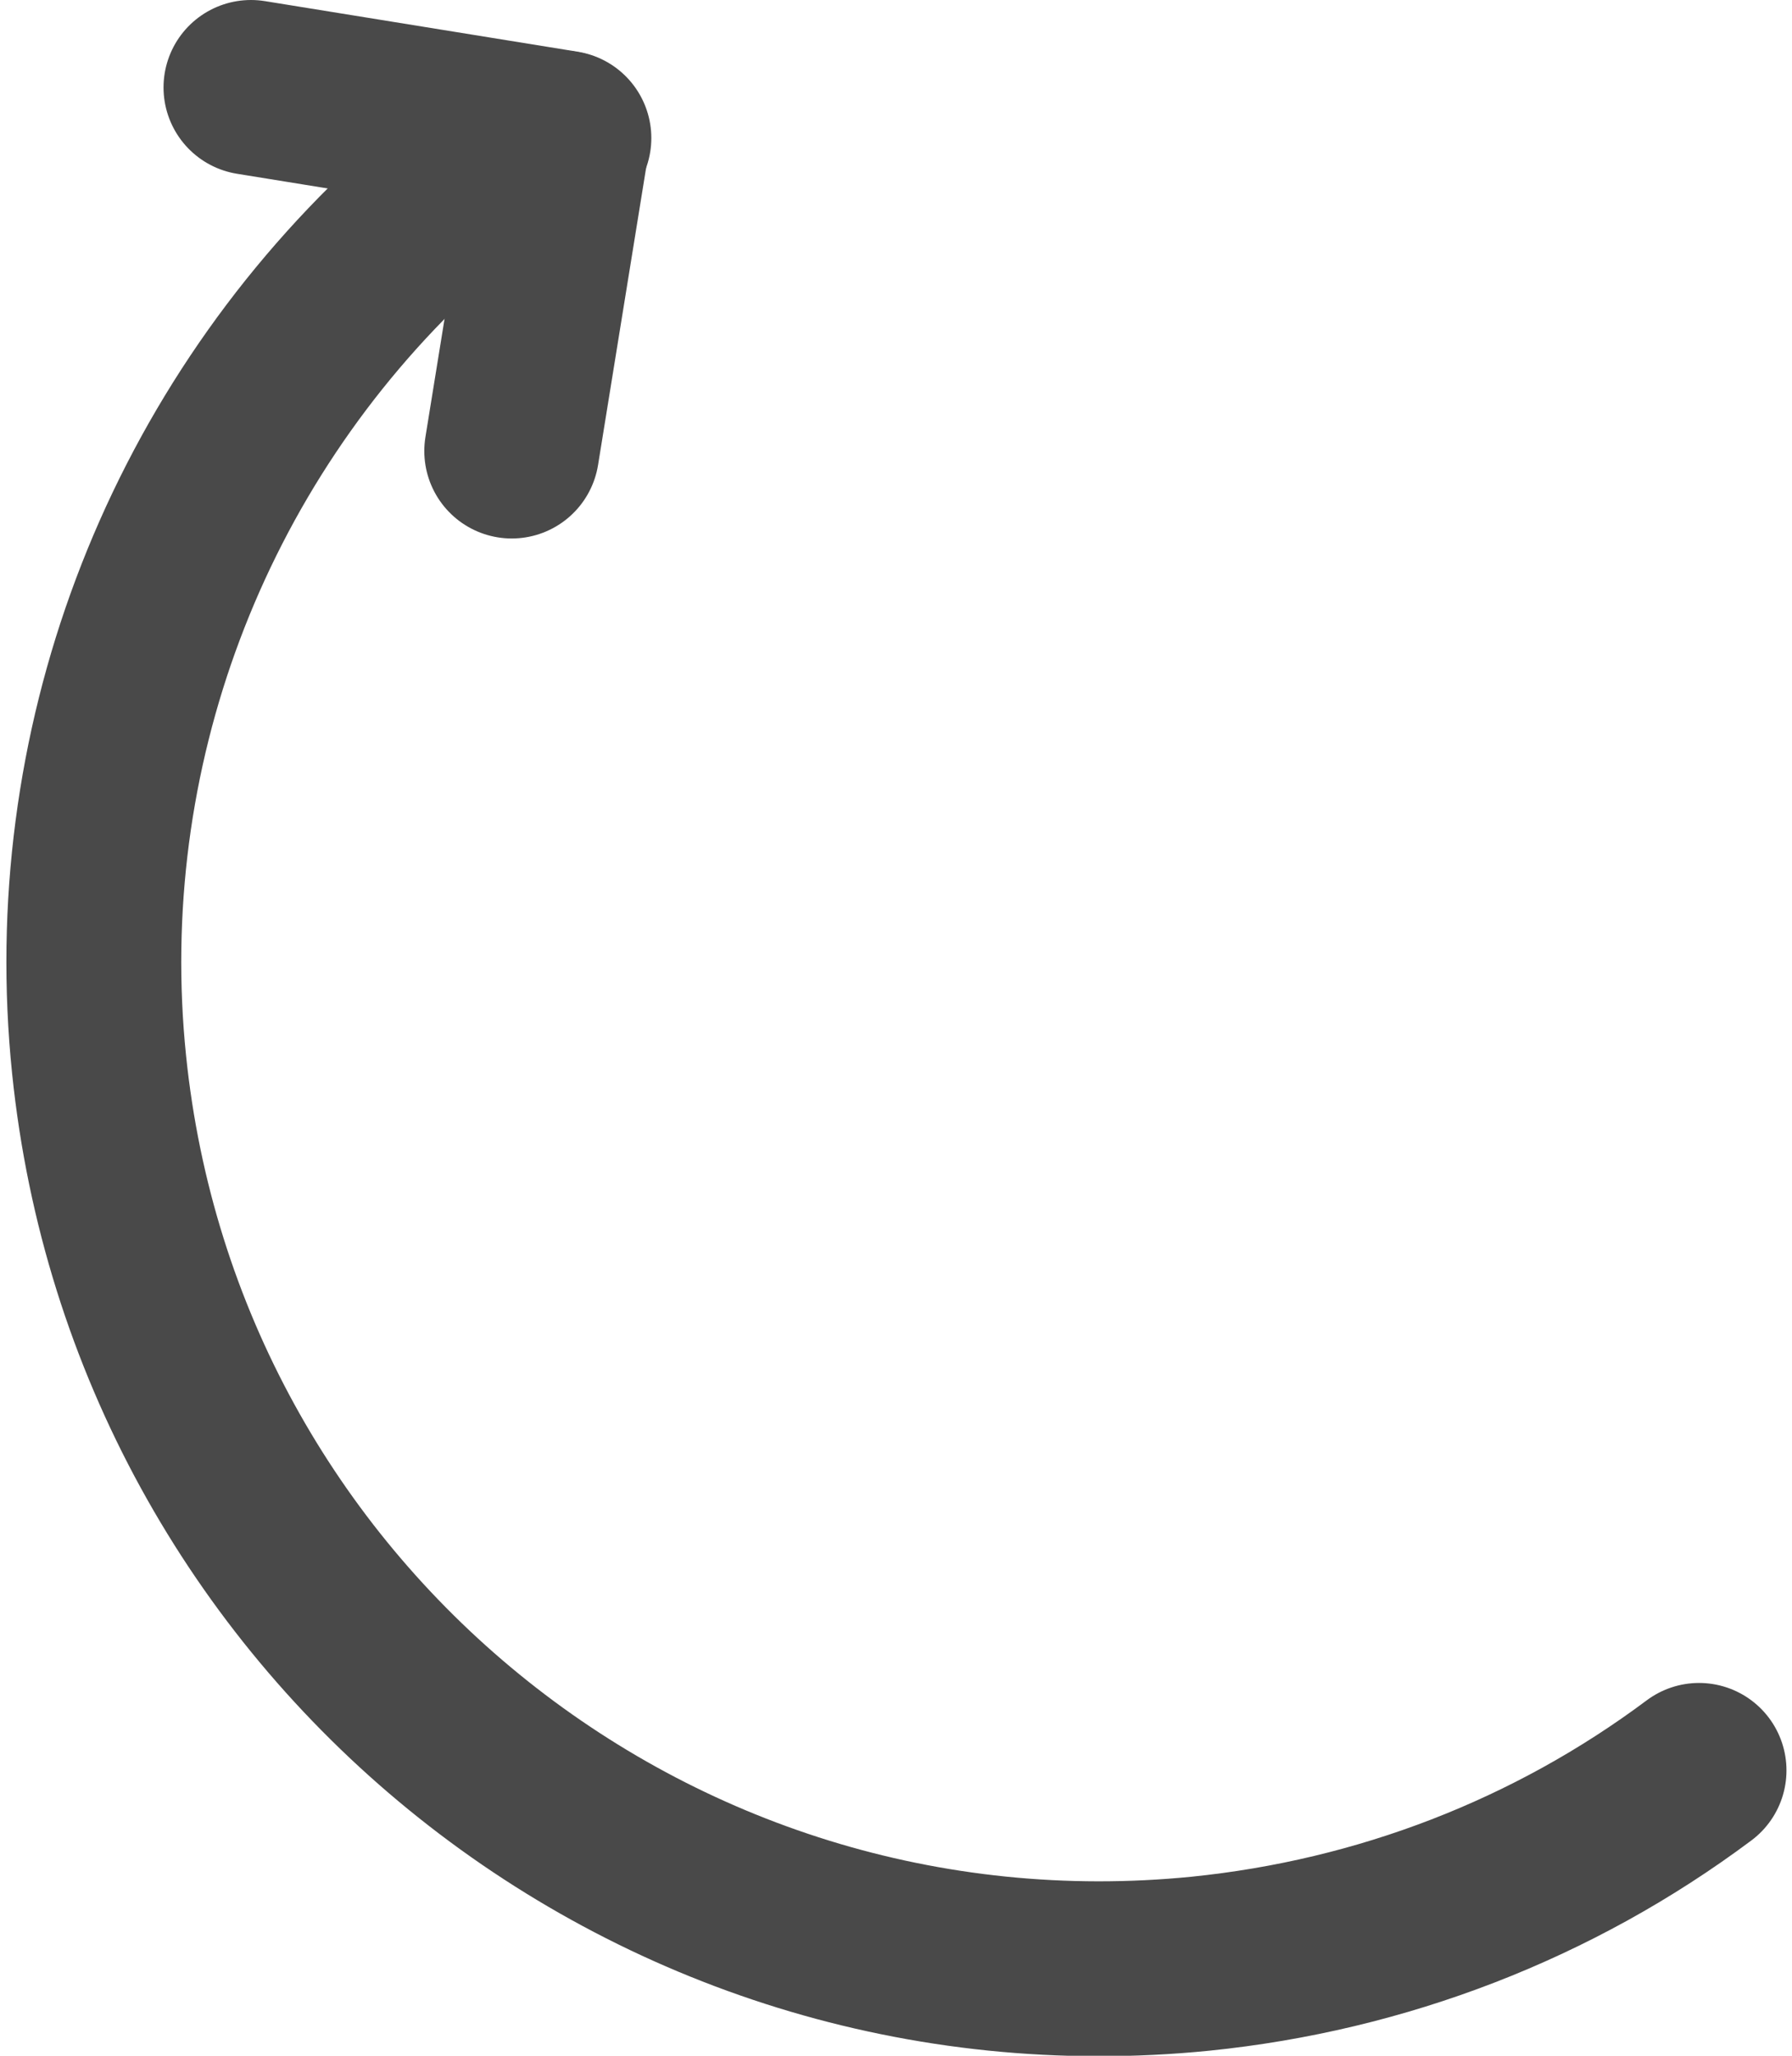
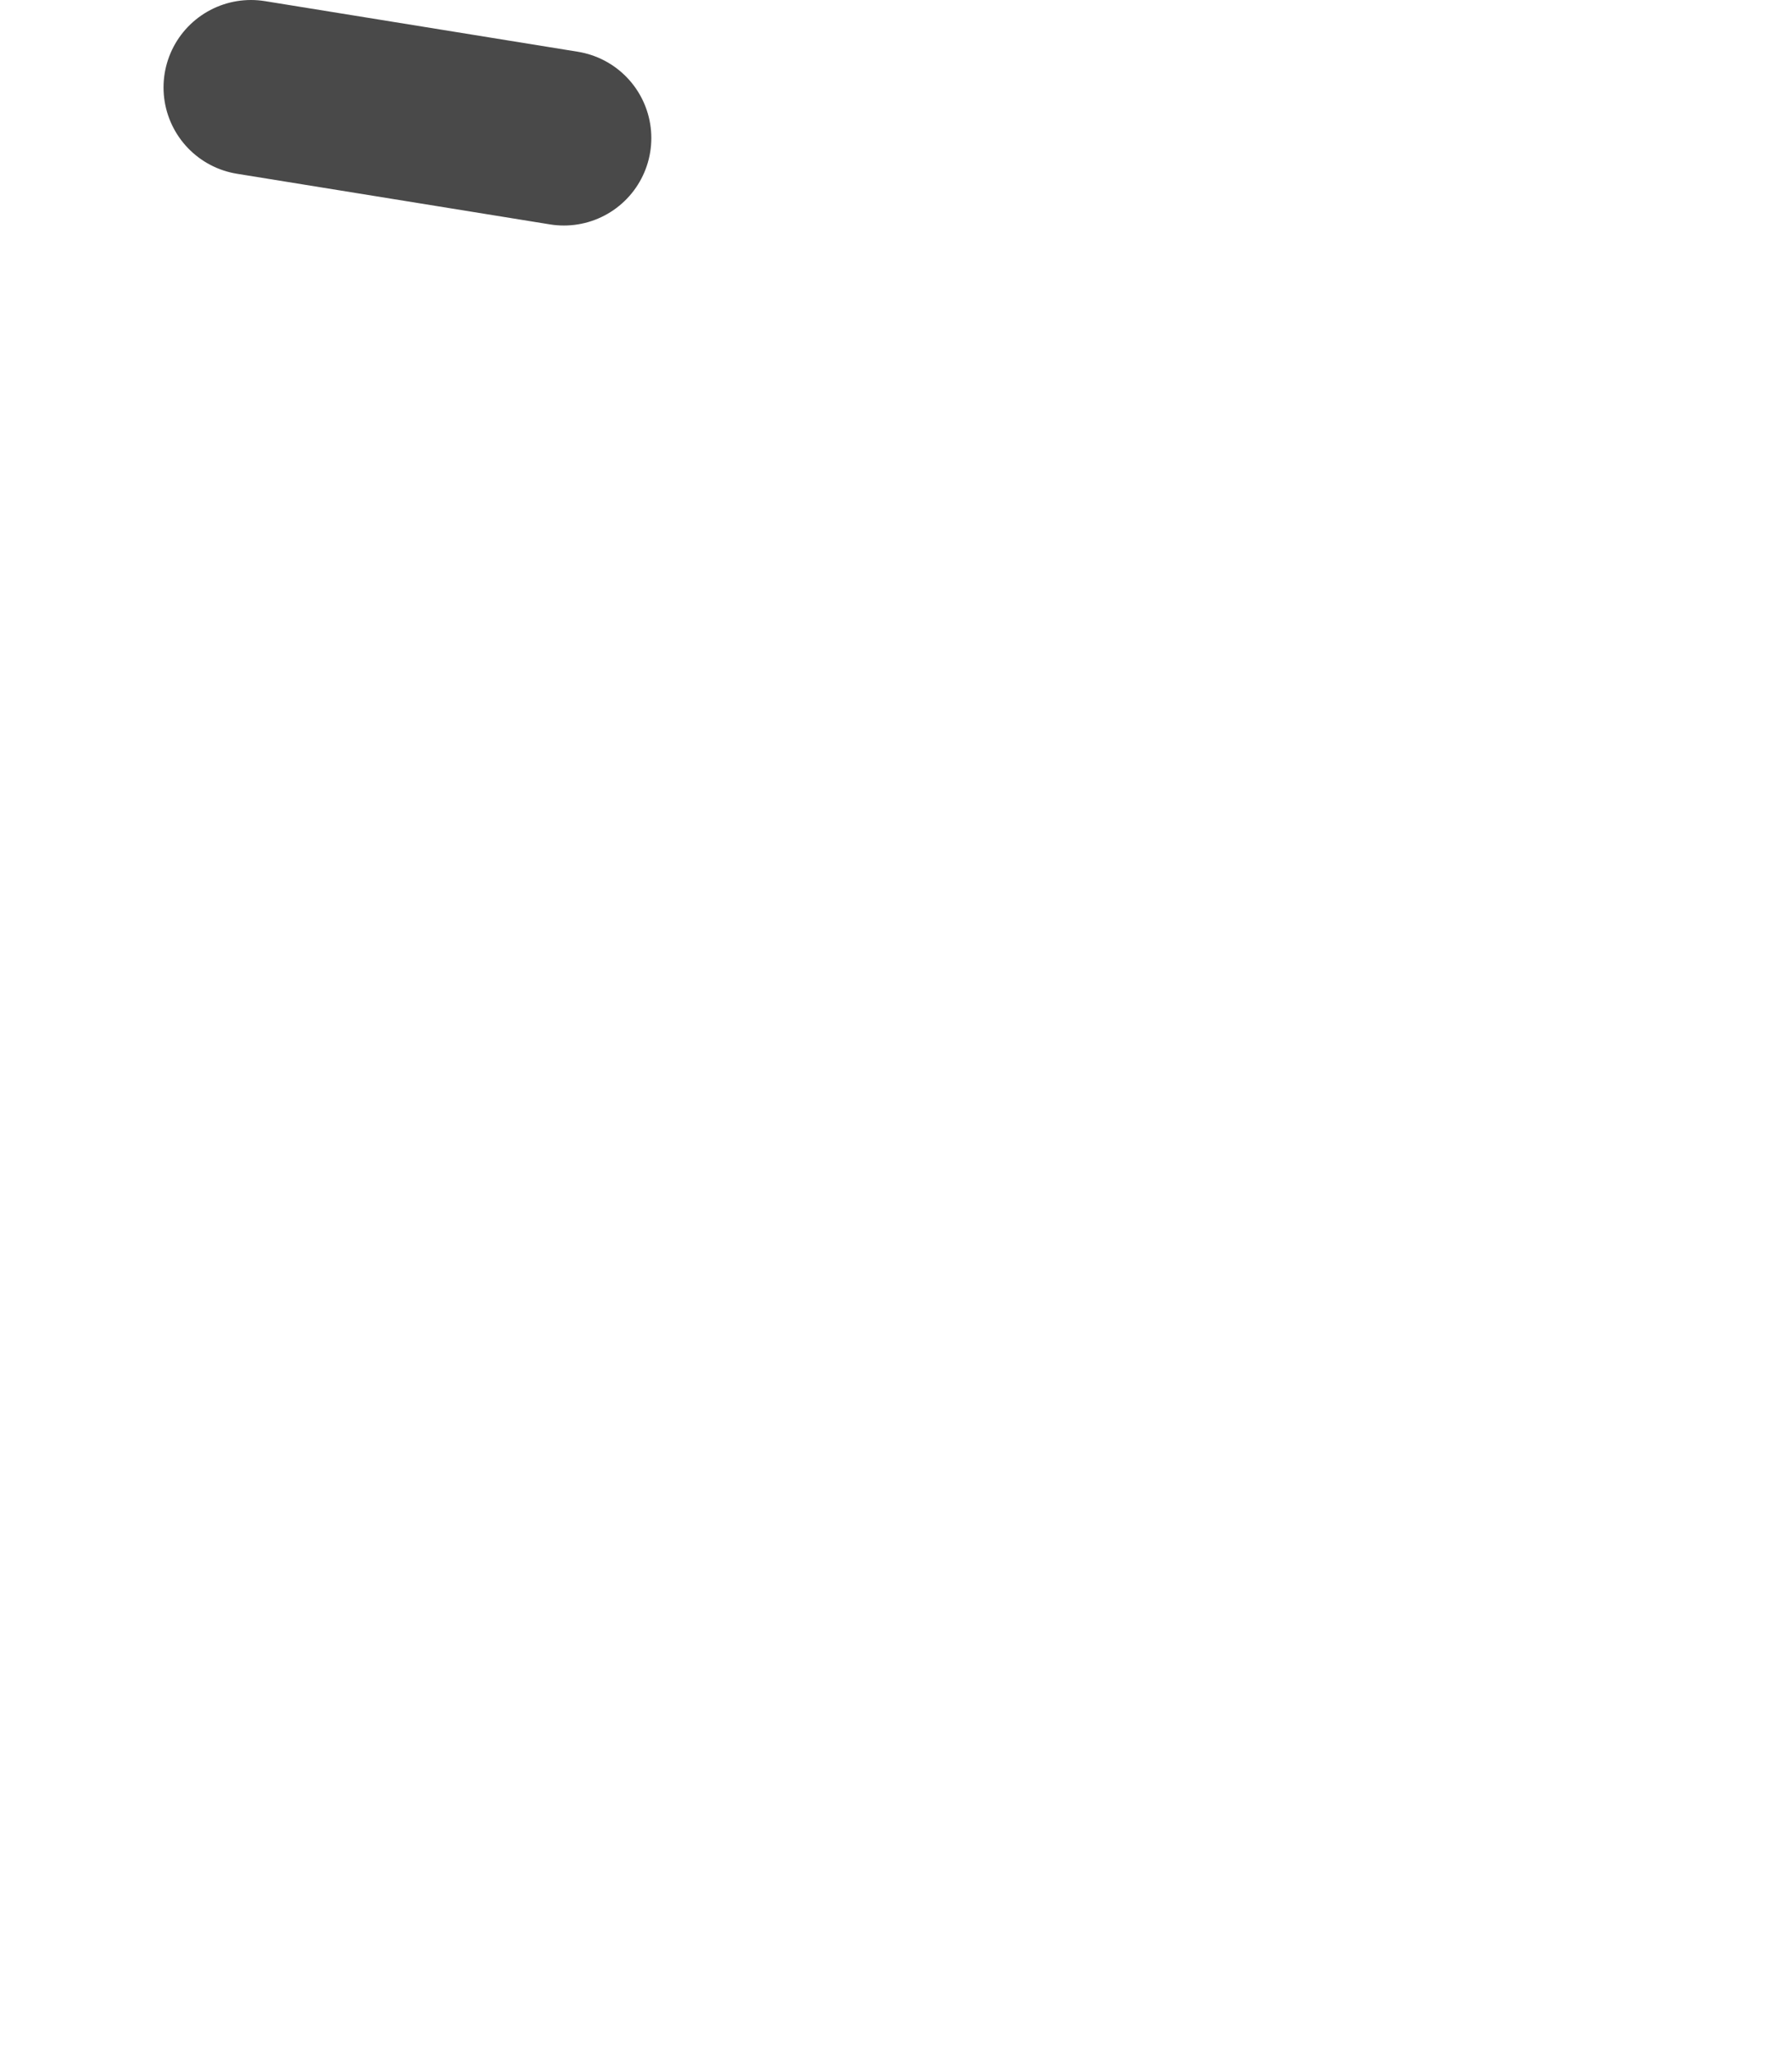
<svg xmlns="http://www.w3.org/2000/svg" xml:space="preserve" width="0.068in" height="0.078in" version="1.1" style="shape-rendering:geometricPrecision; text-rendering:geometricPrecision; image-rendering:optimizeQuality; fill-rule:evenodd; clip-rule:evenodd" viewBox="0 0 11.61 13.4">
  <defs>
    <style type="text/css">
   
    .str0 {stroke:#494949;stroke-width:1.14;stroke-linecap:round;stroke-linejoin:round;stroke-miterlimit:2.613}
    .fil0 {fill:none}
   
  </style>
  </defs>
  <g id="design">
    <g id="_1995302342272">
-       <path class="fil0 str0" d="M2.66 1.48c-1.5,1.4 -2.26,3.42 -2.05,5.46 0.37,3.6 3.58,6.22 7.18,5.86 1.18,-0.12 2.3,-0.55 3.25,-1.26" />
      <g>
-         <line class="fil0 str0" x1="3.3" y1="2.94" x2="3.63" y2="0.9" />
        <line class="fil0 str0" x1="1.6" y1="0.57" x2="3.64" y2="0.9" />
      </g>
    </g>
  </g>
</svg>